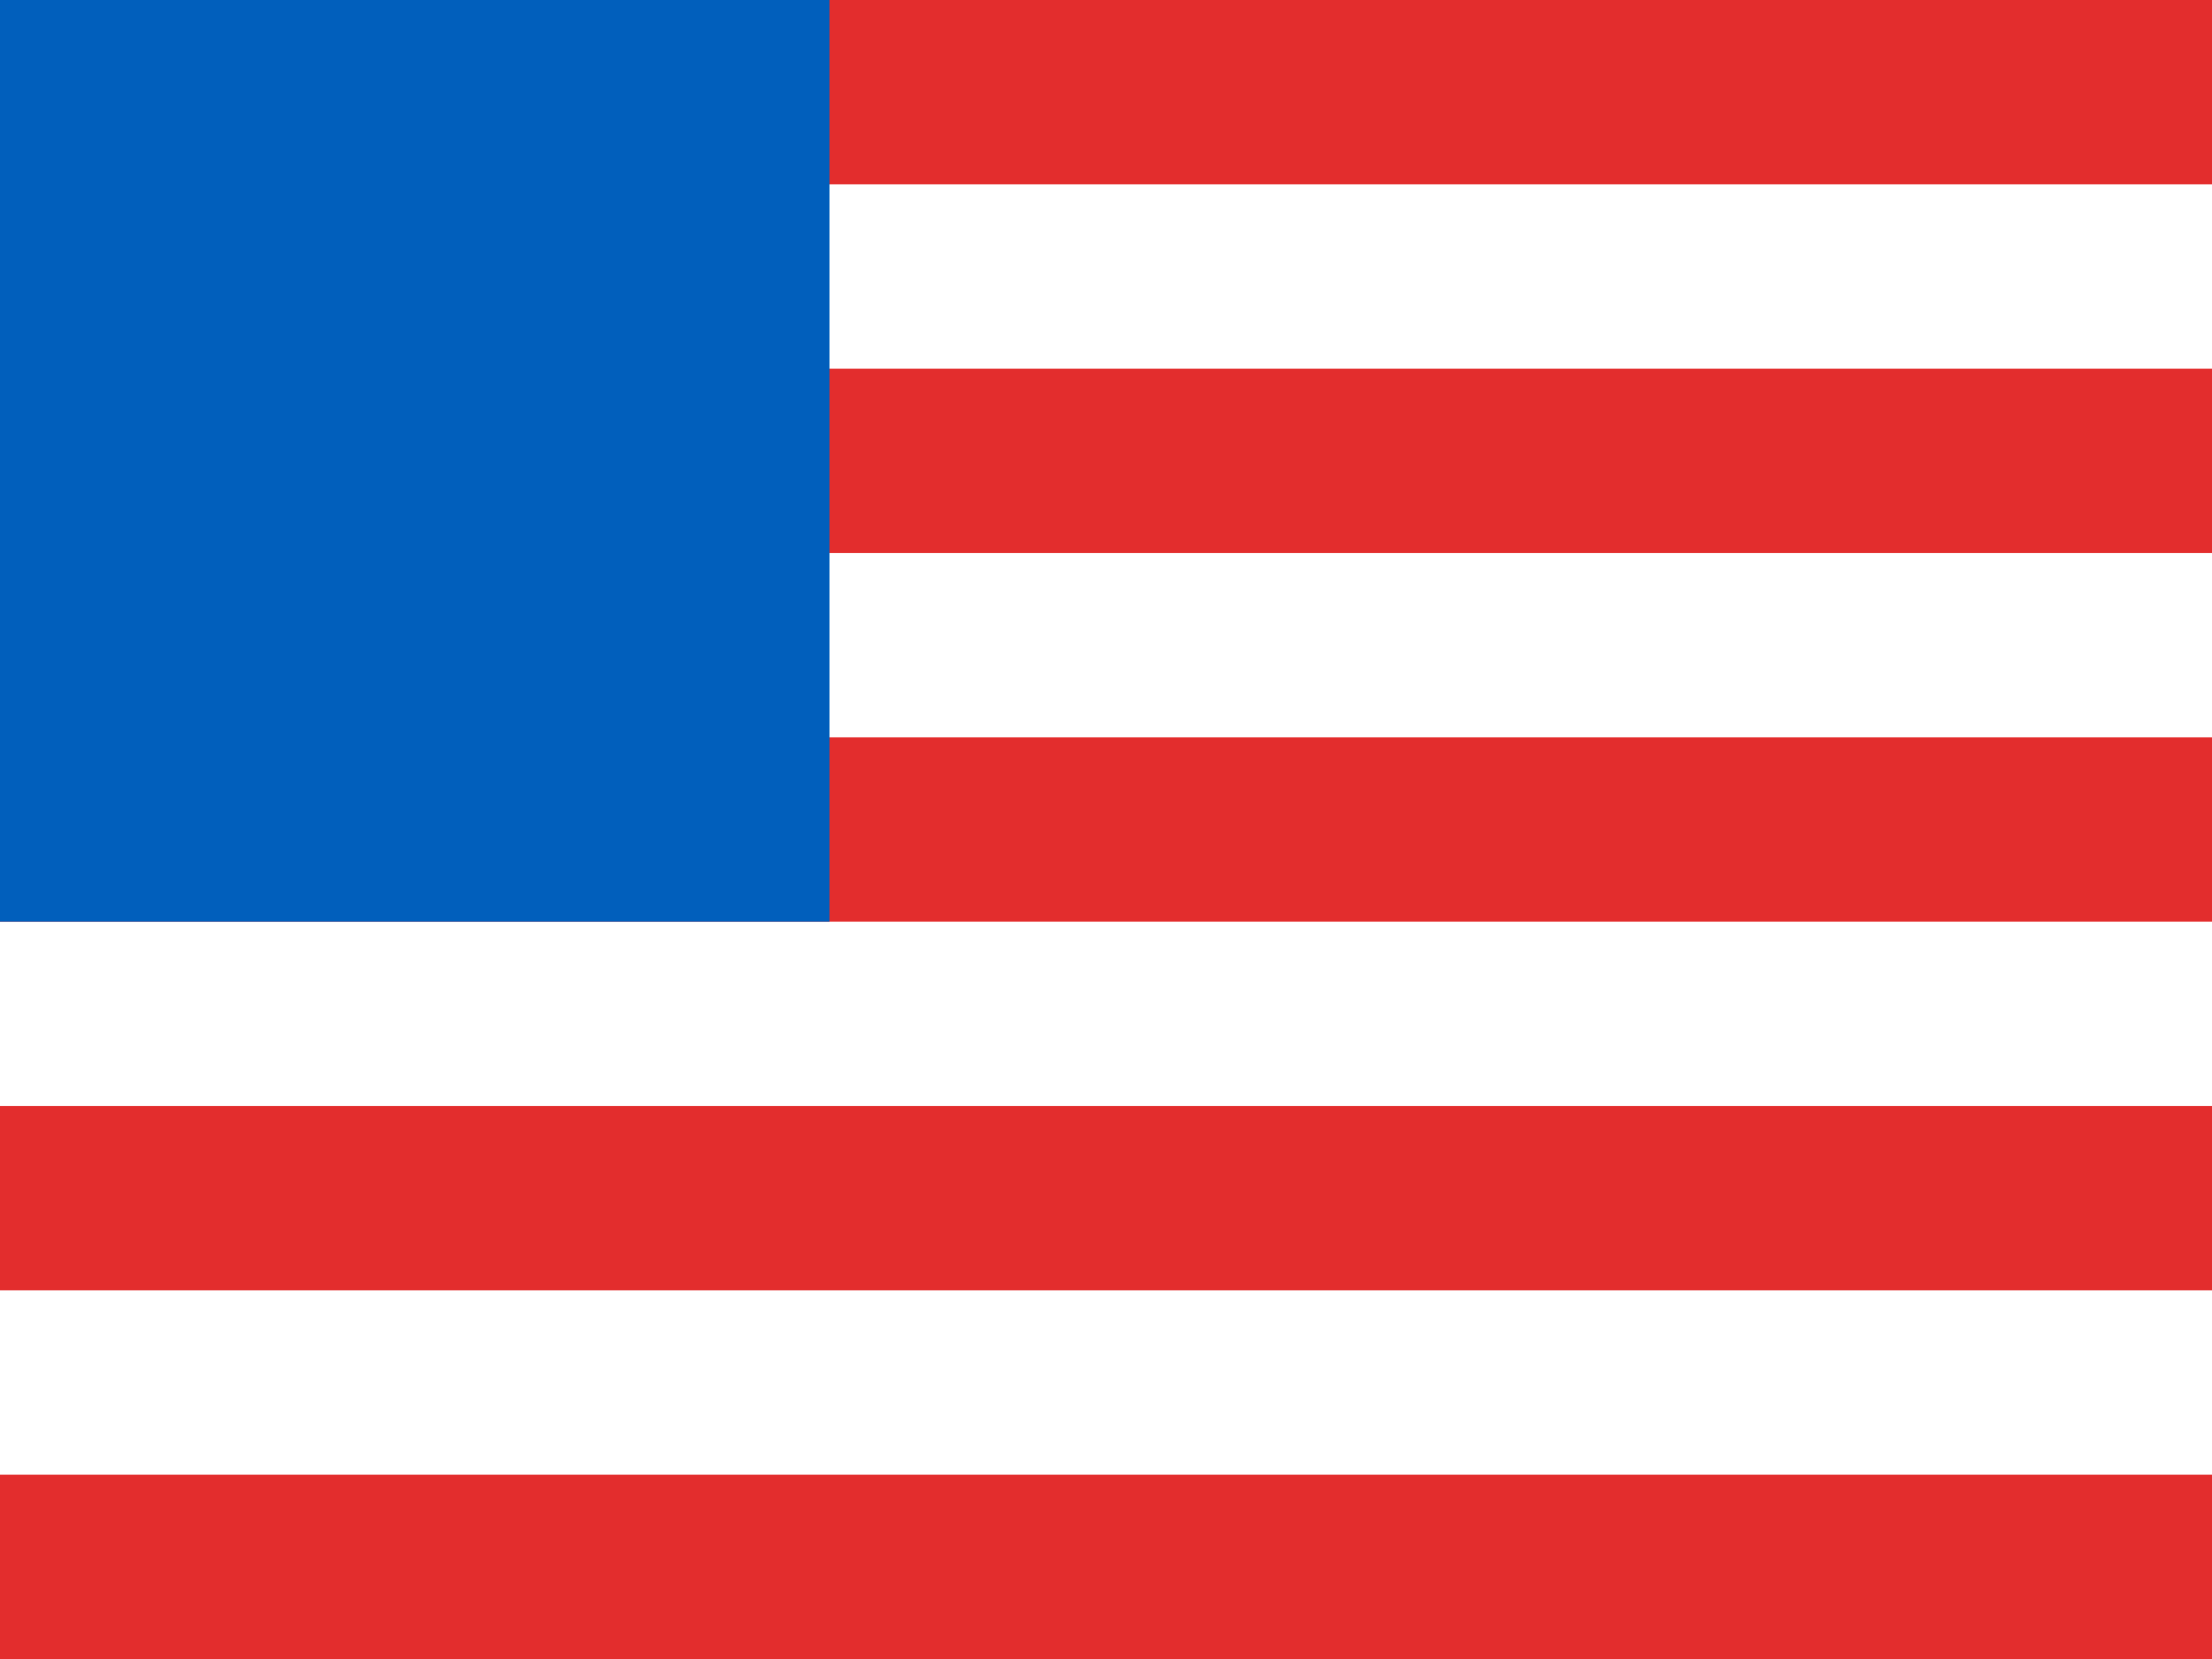
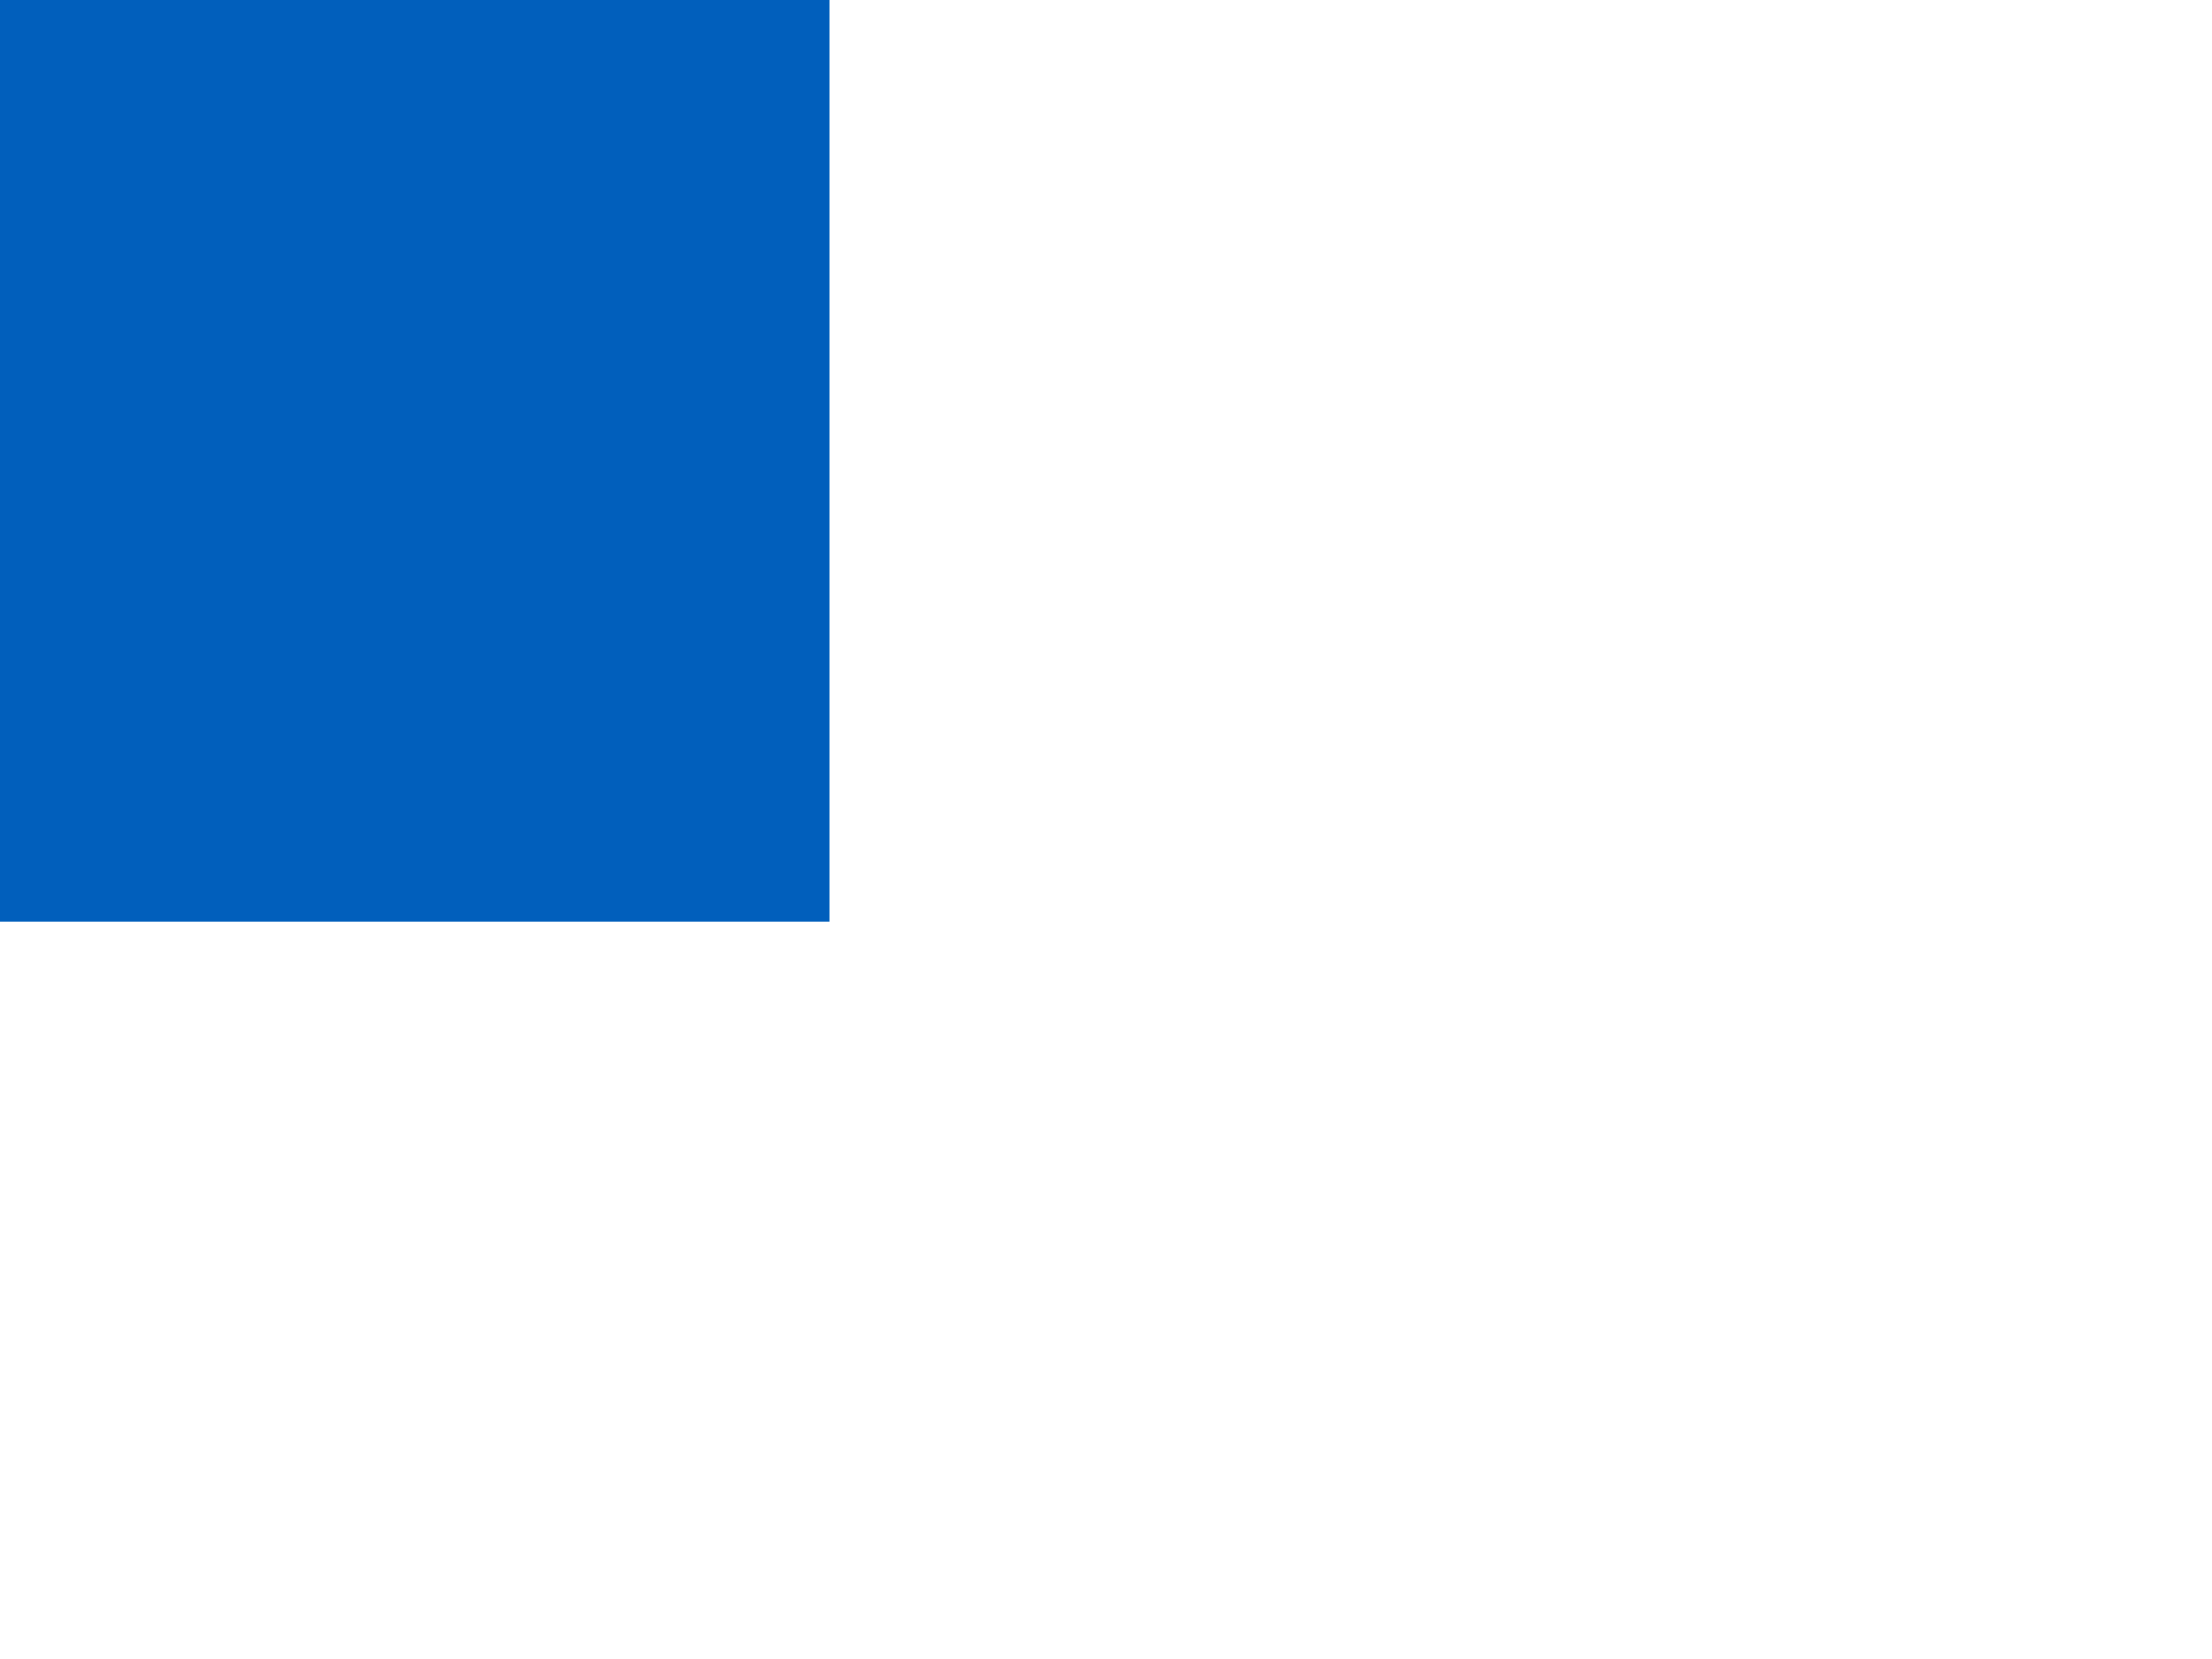
<svg xmlns="http://www.w3.org/2000/svg" width="24" height="18" viewBox="0 0 24 18" style="background:#ebebeb">
  <g fill="none" fill-rule="evenodd">
-     <path fill="#EBEBEB" d="M0 0H24V18H0z" />
-     <path fill="#FFF" d="M0 0H24V18H0z" />
-     <path fill="#E32D2D" d="M0 0H24V2H0zM0 4H24V6H0zM0 8H24V10H0zM0 12H24V14H0zM0 16H24V18H0z" />
    <path fill="#015FBC" d="M0 0H9V10H0z" />
  </g>
</svg>